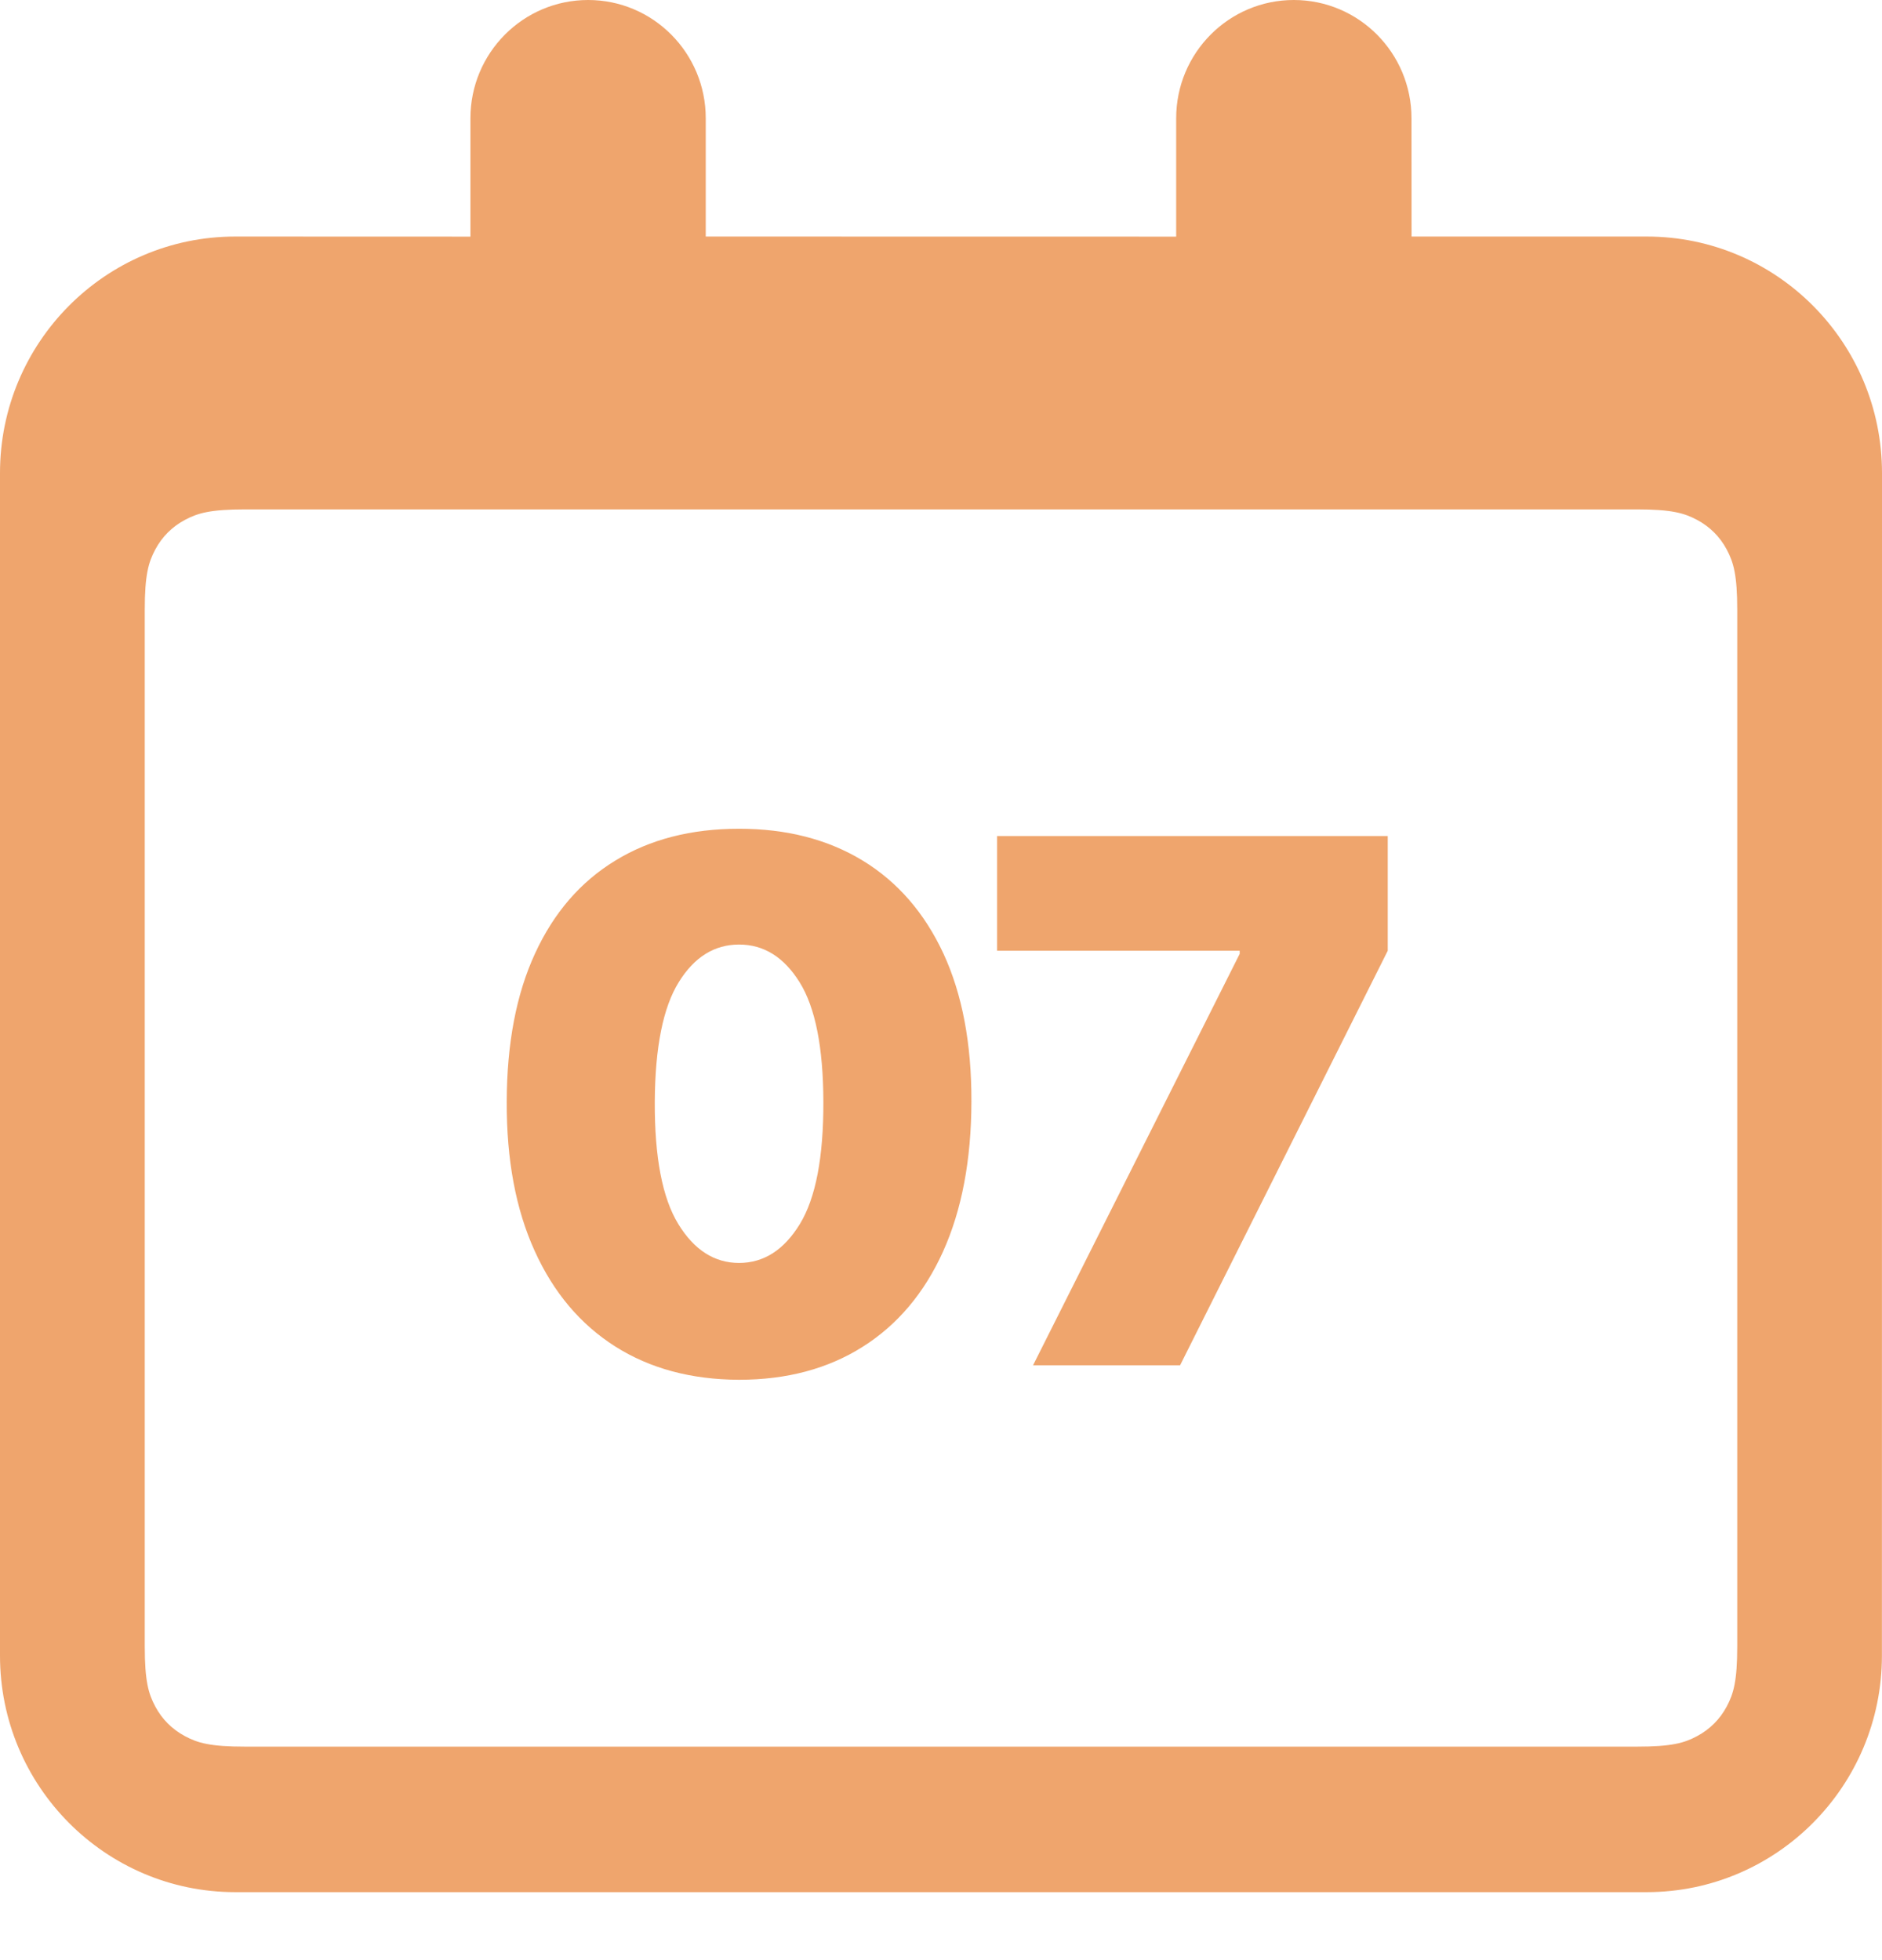
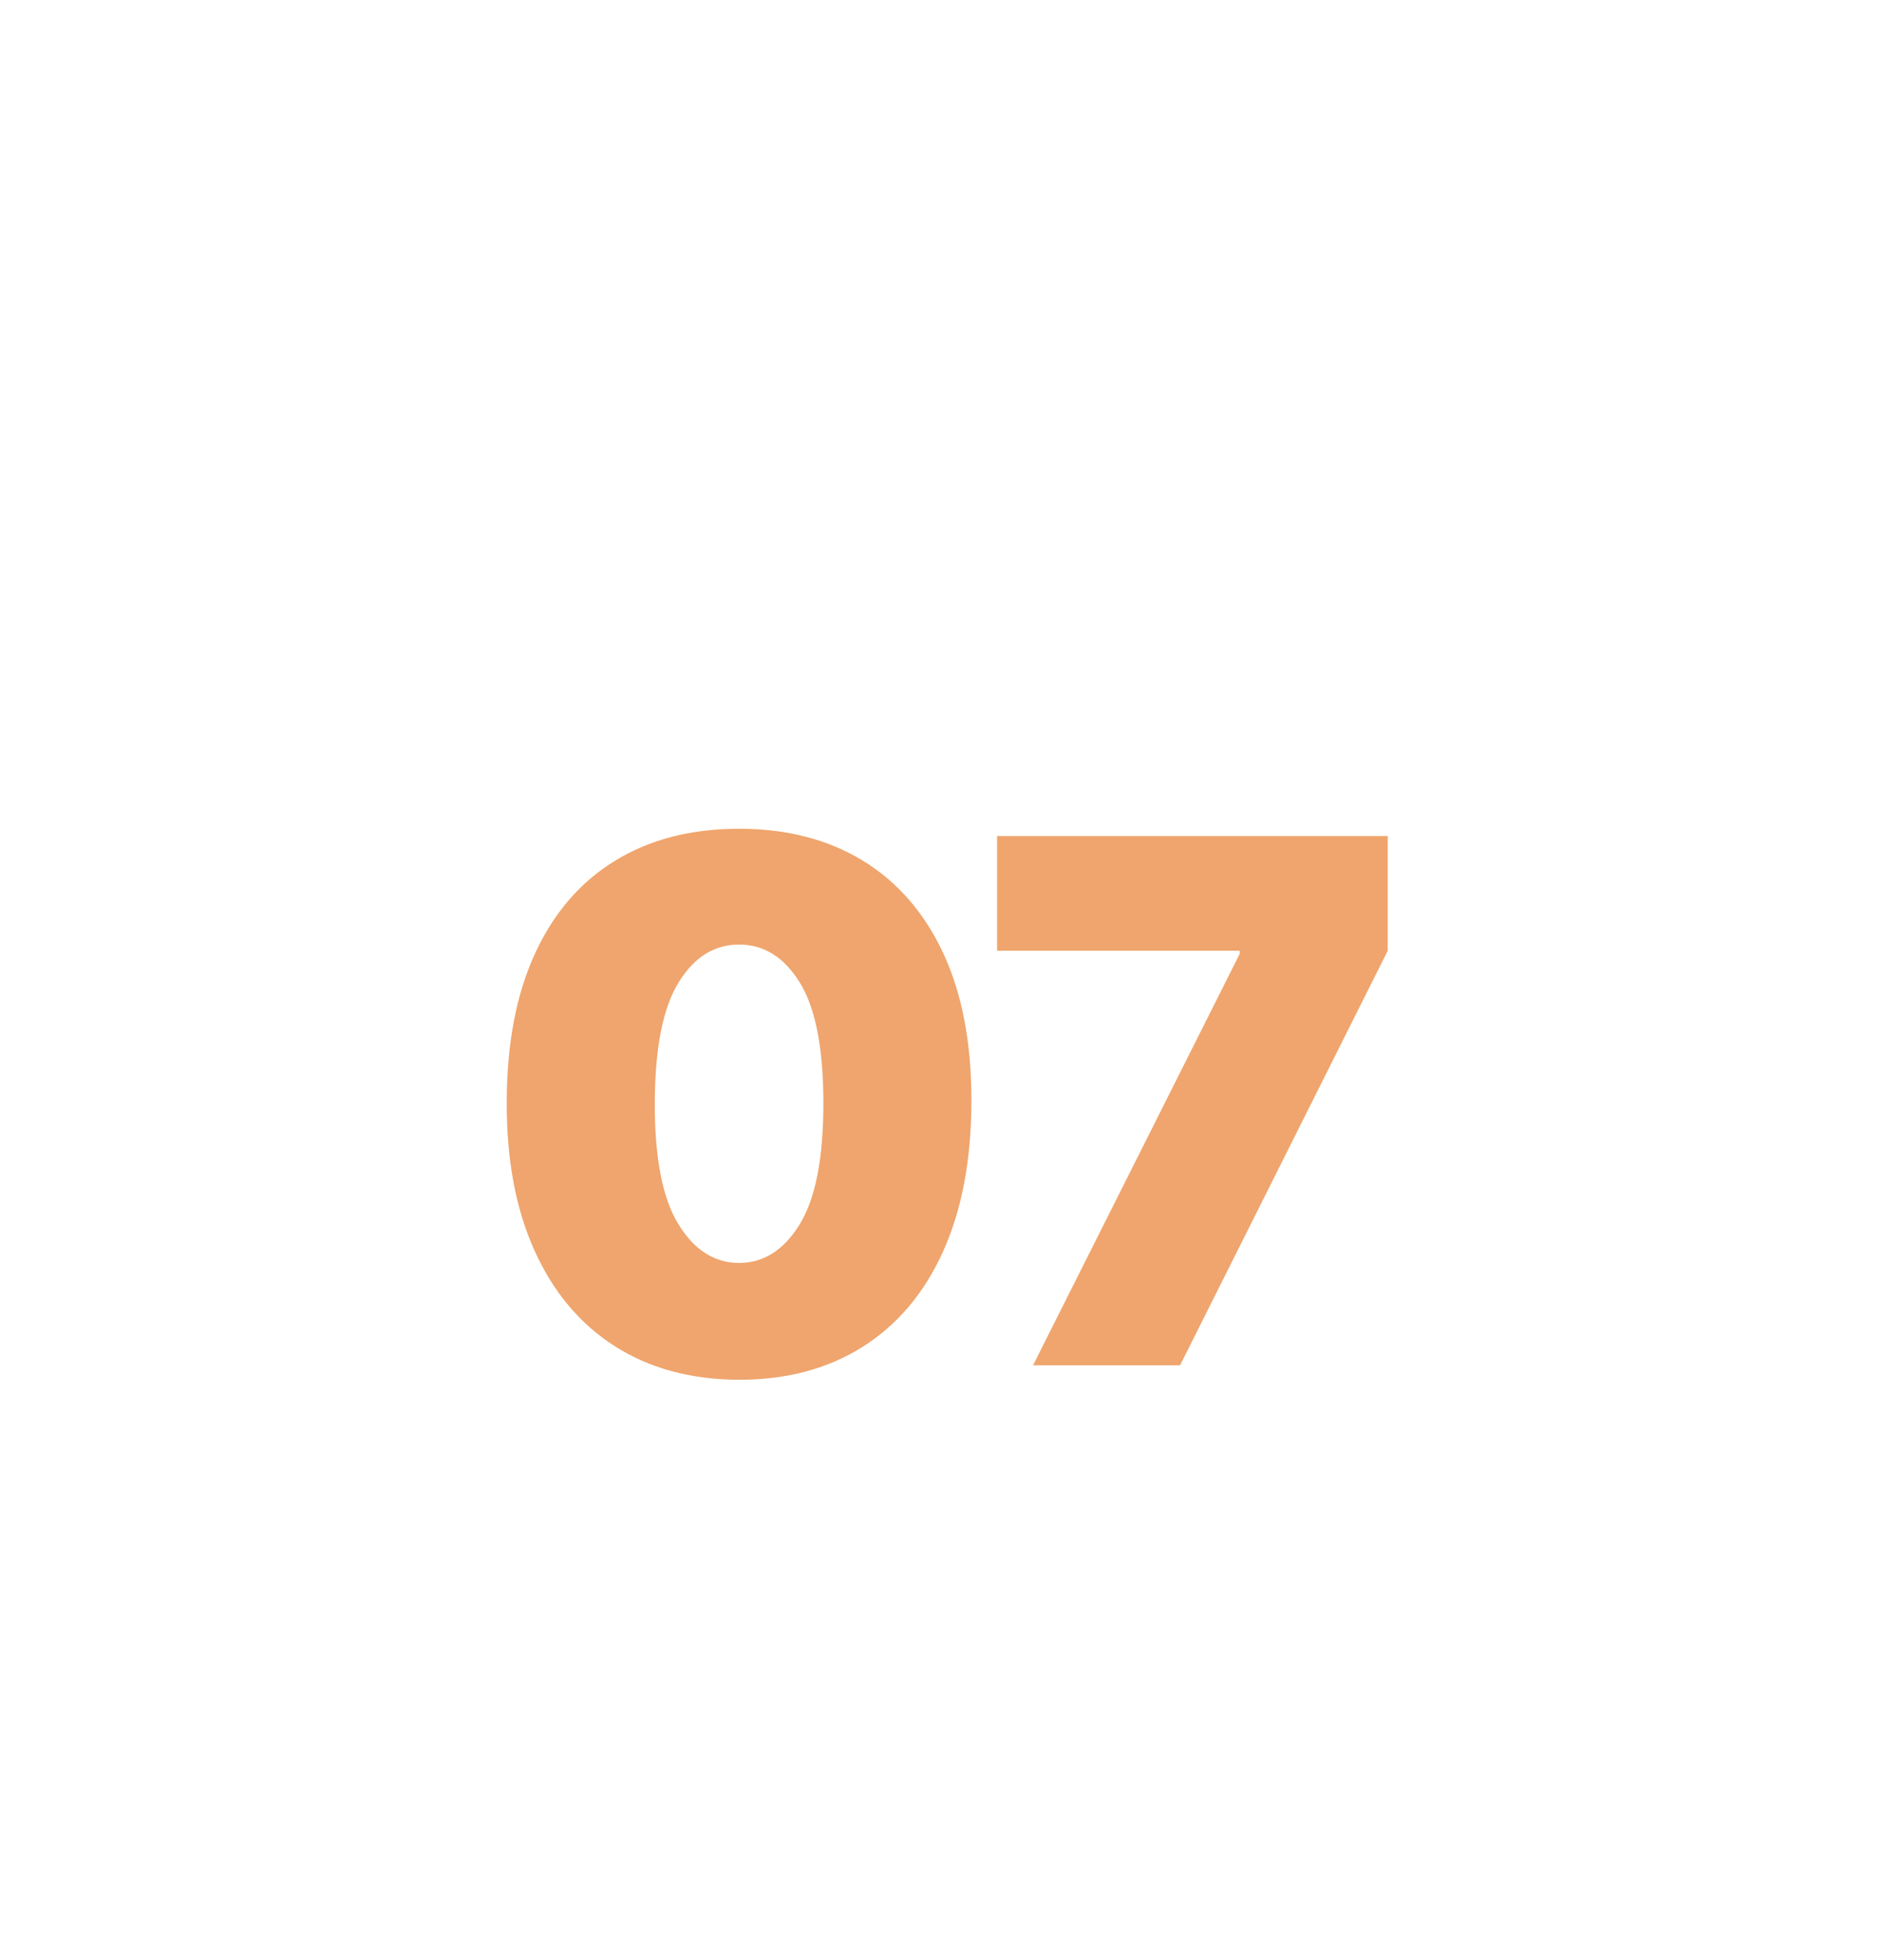
<svg xmlns="http://www.w3.org/2000/svg" width="24px" height="25px" viewBox="0 0 24 25" version="1.1">
  <title>F04DC644-6DBA-422E-B271-1BCBFB220699@1.00x</title>
  <g id="_desktop" stroke="none" stroke-width="1" fill="none" fill-rule="evenodd">
    <g id="01_landingapge" transform="translate(-861, -1768)" fill="#EFA56D">
      <g id="Abschnitt-01" transform="translate(221, 1505)">
        <g id="bulletpoints" transform="translate(609, 0)">
          <g id="b_03" transform="translate(31, 255)">
            <g id="Group-5" transform="translate(0, 8)">
              <g id="Group-10">
-                 <path d="M16.499,0 C17.328,0 18,0.675 18,1.509 L18,1.509 L18.001,3.017 L21,3.017 C22.656,3.017 24,4.367 24,6.034 L24,6.034 L23.999,21.117 C23.999,22.782 22.655,24.133 20.999,24.133 L20.999,24.133 L3,24.133 C1.344,24.133 0,22.782 0,21.117 L0,21.117 L0,6.033 C0,4.368 1.344,3.017 3,3.017 L3,3.017 L5.999,3.018 L5.999,1.509 C5.999,0.675 6.671,0 7.5,0 C8.328,0 9,0.675 9,1.509 L9,1.509 L9,3.017 L14.999,3.018 L14.999,1.509 C14.999,0.675 15.671,0 16.499,0 Z M20.872,6.497 L3.128,6.497 C2.682,6.497 2.521,6.544 2.358,6.631 C2.195,6.718 2.067,6.846 1.98,7.009 C1.893,7.172 1.846,7.334 1.846,7.779 L1.846,7.779 L1.846,20.995 C1.846,21.441 1.893,21.602 1.98,21.765 C2.067,21.928 2.195,22.056 2.358,22.143 C2.521,22.231 2.682,22.277 3.128,22.277 L3.128,22.277 L20.872,22.277 C21.318,22.277 21.479,22.231 21.642,22.143 C21.805,22.056 21.933,21.928 22.02,21.765 C22.107,21.602 22.154,21.441 22.154,20.995 L22.154,20.995 L22.154,7.779 C22.154,7.334 22.107,7.172 22.02,7.009 C21.933,6.846 21.805,6.718 21.642,6.631 C21.479,6.544 21.318,6.497 20.872,6.497 L20.872,6.497 Z" id="Fill-1" />
                <path d="M9.425,17.598 C10.032,17.598 10.558,17.458 11.002,17.177 C11.445,16.897 11.787,16.492 12.026,15.963 C12.265,15.433 12.386,14.796 12.388,14.051 C12.39,13.31 12.271,12.681 12.031,12.162 C11.79,11.644 11.448,11.249 11.003,10.977 C10.558,10.706 10.032,10.57 9.425,10.57 C8.815,10.57 8.289,10.705 7.847,10.976 C7.404,11.246 7.063,11.64 6.824,12.159 C6.584,12.678 6.464,13.308 6.462,14.051 C6.459,14.792 6.578,15.427 6.819,15.956 C7.059,16.486 7.401,16.891 7.845,17.173 C8.288,17.454 8.815,17.596 9.425,17.598 Z M9.425,16.108 C9.11,16.108 8.852,15.942 8.65,15.612 C8.447,15.281 8.347,14.761 8.35,14.051 C8.354,13.357 8.456,12.849 8.655,12.528 C8.853,12.207 9.11,12.047 9.425,12.047 C9.74,12.047 9.997,12.207 10.197,12.528 C10.397,12.849 10.498,13.357 10.5,14.051 C10.502,14.761 10.402,15.281 10.2,15.612 C9.998,15.942 9.74,16.108 9.425,16.108 Z M15.049,17.413 L17.697,12.126 L17.697,10.663 L12.715,10.663 L12.715,12.126 L15.809,12.126 L15.809,12.166 L13.174,17.413 L15.049,17.413 Z" id="07" fill-rule="nonzero" />
              </g>
            </g>
          </g>
        </g>
      </g>
    </g>
  </g>
</svg>